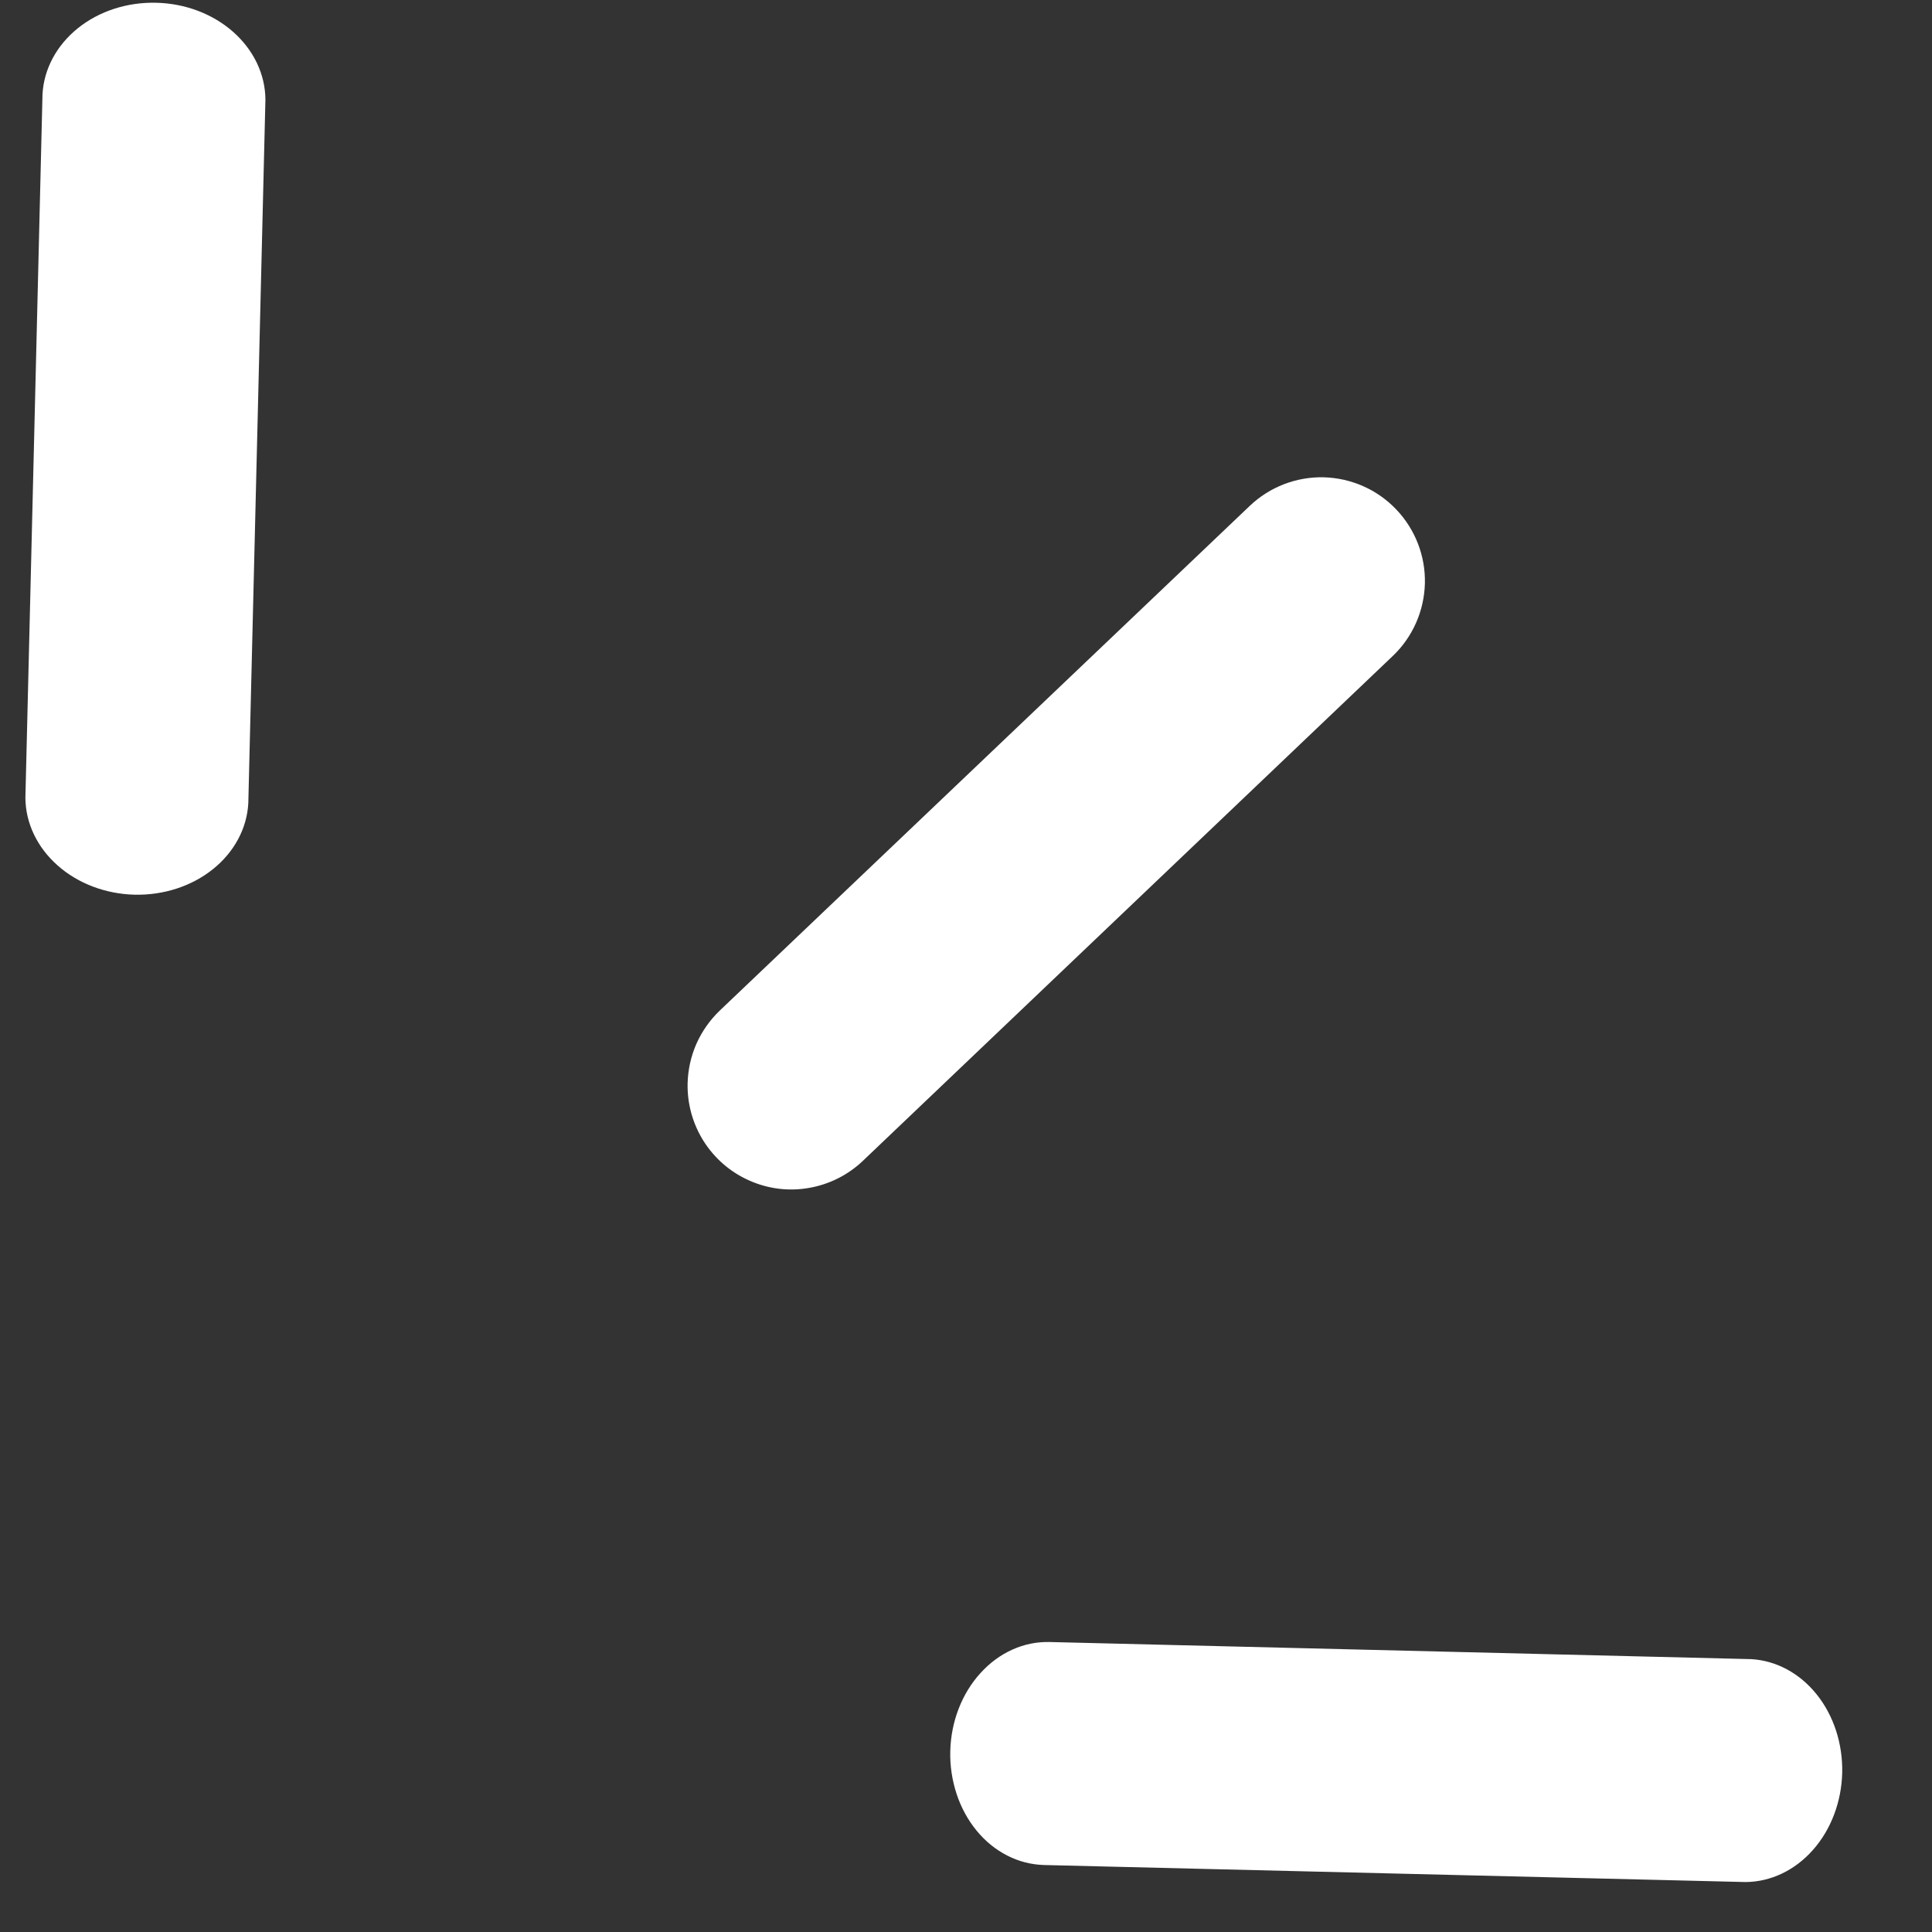
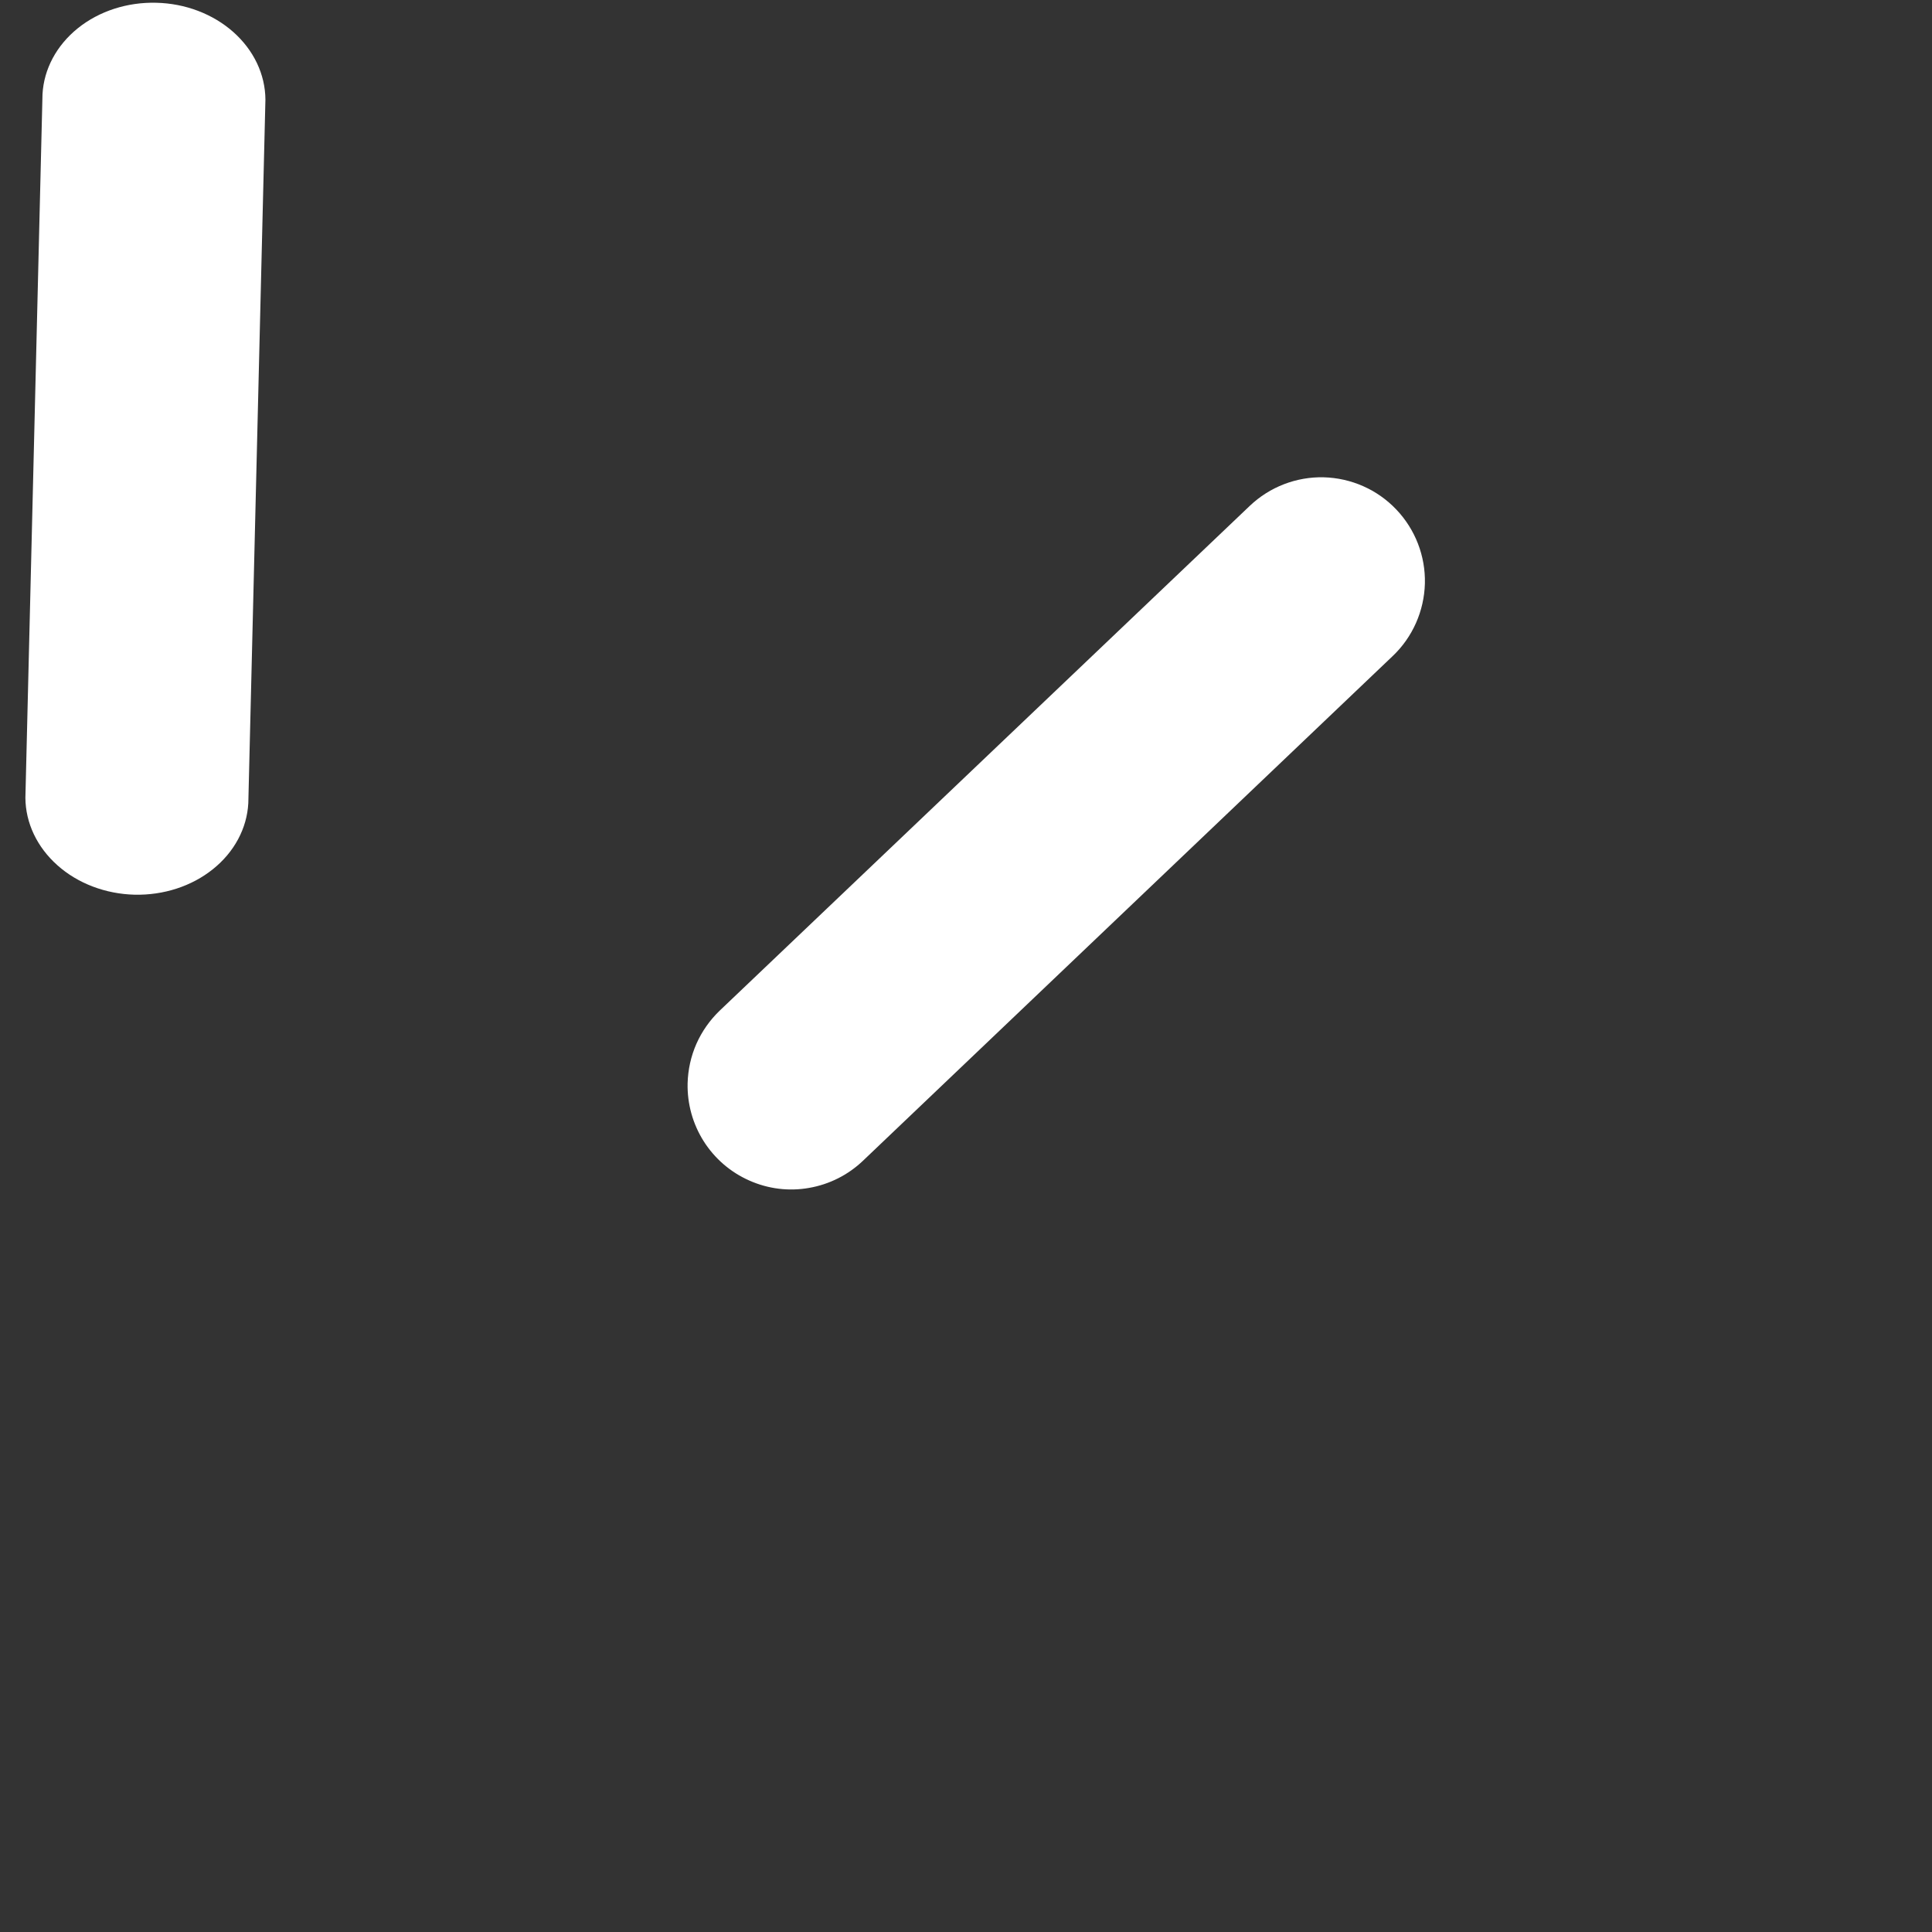
<svg xmlns="http://www.w3.org/2000/svg" width="21" height="21" viewBox="0 0 21 21" fill="none">
  <rect x="0" y="0" width="21" height="21" fill="#333333" stroke="none" />
  <path d="M0.276 8.672L0.462 1.024C0.477 0.75 0.615 0.493 0.846 0.307C1.077 0.121 1.383 0.022 1.698 0.03C2.014 0.037 2.315 0.152 2.536 0.348C2.758 0.545 2.883 0.808 2.885 1.082L2.699 8.731C2.684 9.005 2.546 9.262 2.315 9.447C2.084 9.633 1.778 9.732 1.463 9.725C1.147 9.717 0.846 9.603 0.625 9.406C0.403 9.209 0.278 8.946 0.276 8.672Z" fill="white" />
-   <path d="M10.329 19.034C10.337 18.713 10.455 18.407 10.658 18.185C10.86 17.962 11.13 17.841 11.408 17.848L19.033 18.034C19.306 18.049 19.562 18.187 19.747 18.418C19.932 18.649 20.031 18.955 20.024 19.27C20.016 19.586 19.902 19.887 19.706 20.108C19.51 20.33 19.247 20.455 18.974 20.457L11.349 20.272C11.211 20.268 11.075 20.234 10.95 20.17C10.824 20.106 10.71 20.014 10.616 19.899C10.521 19.784 10.447 19.648 10.398 19.5C10.349 19.351 10.325 19.193 10.329 19.034Z" fill="white" />
  <path d="M7.474 11.775C7.478 11.627 7.51 11.481 7.57 11.345C7.63 11.21 7.716 11.088 7.823 10.985L13.584 5.499C13.8 5.293 14.09 5.181 14.388 5.188C14.687 5.196 14.971 5.321 15.177 5.538C15.383 5.754 15.495 6.043 15.488 6.342C15.48 6.641 15.355 6.925 15.138 7.131L9.379 12.618C9.217 12.772 9.014 12.874 8.794 12.912C8.575 12.951 8.349 12.923 8.145 12.832C7.941 12.742 7.769 12.594 7.649 12.405C7.53 12.217 7.469 11.998 7.474 11.775Z" fill="white" />
</svg>